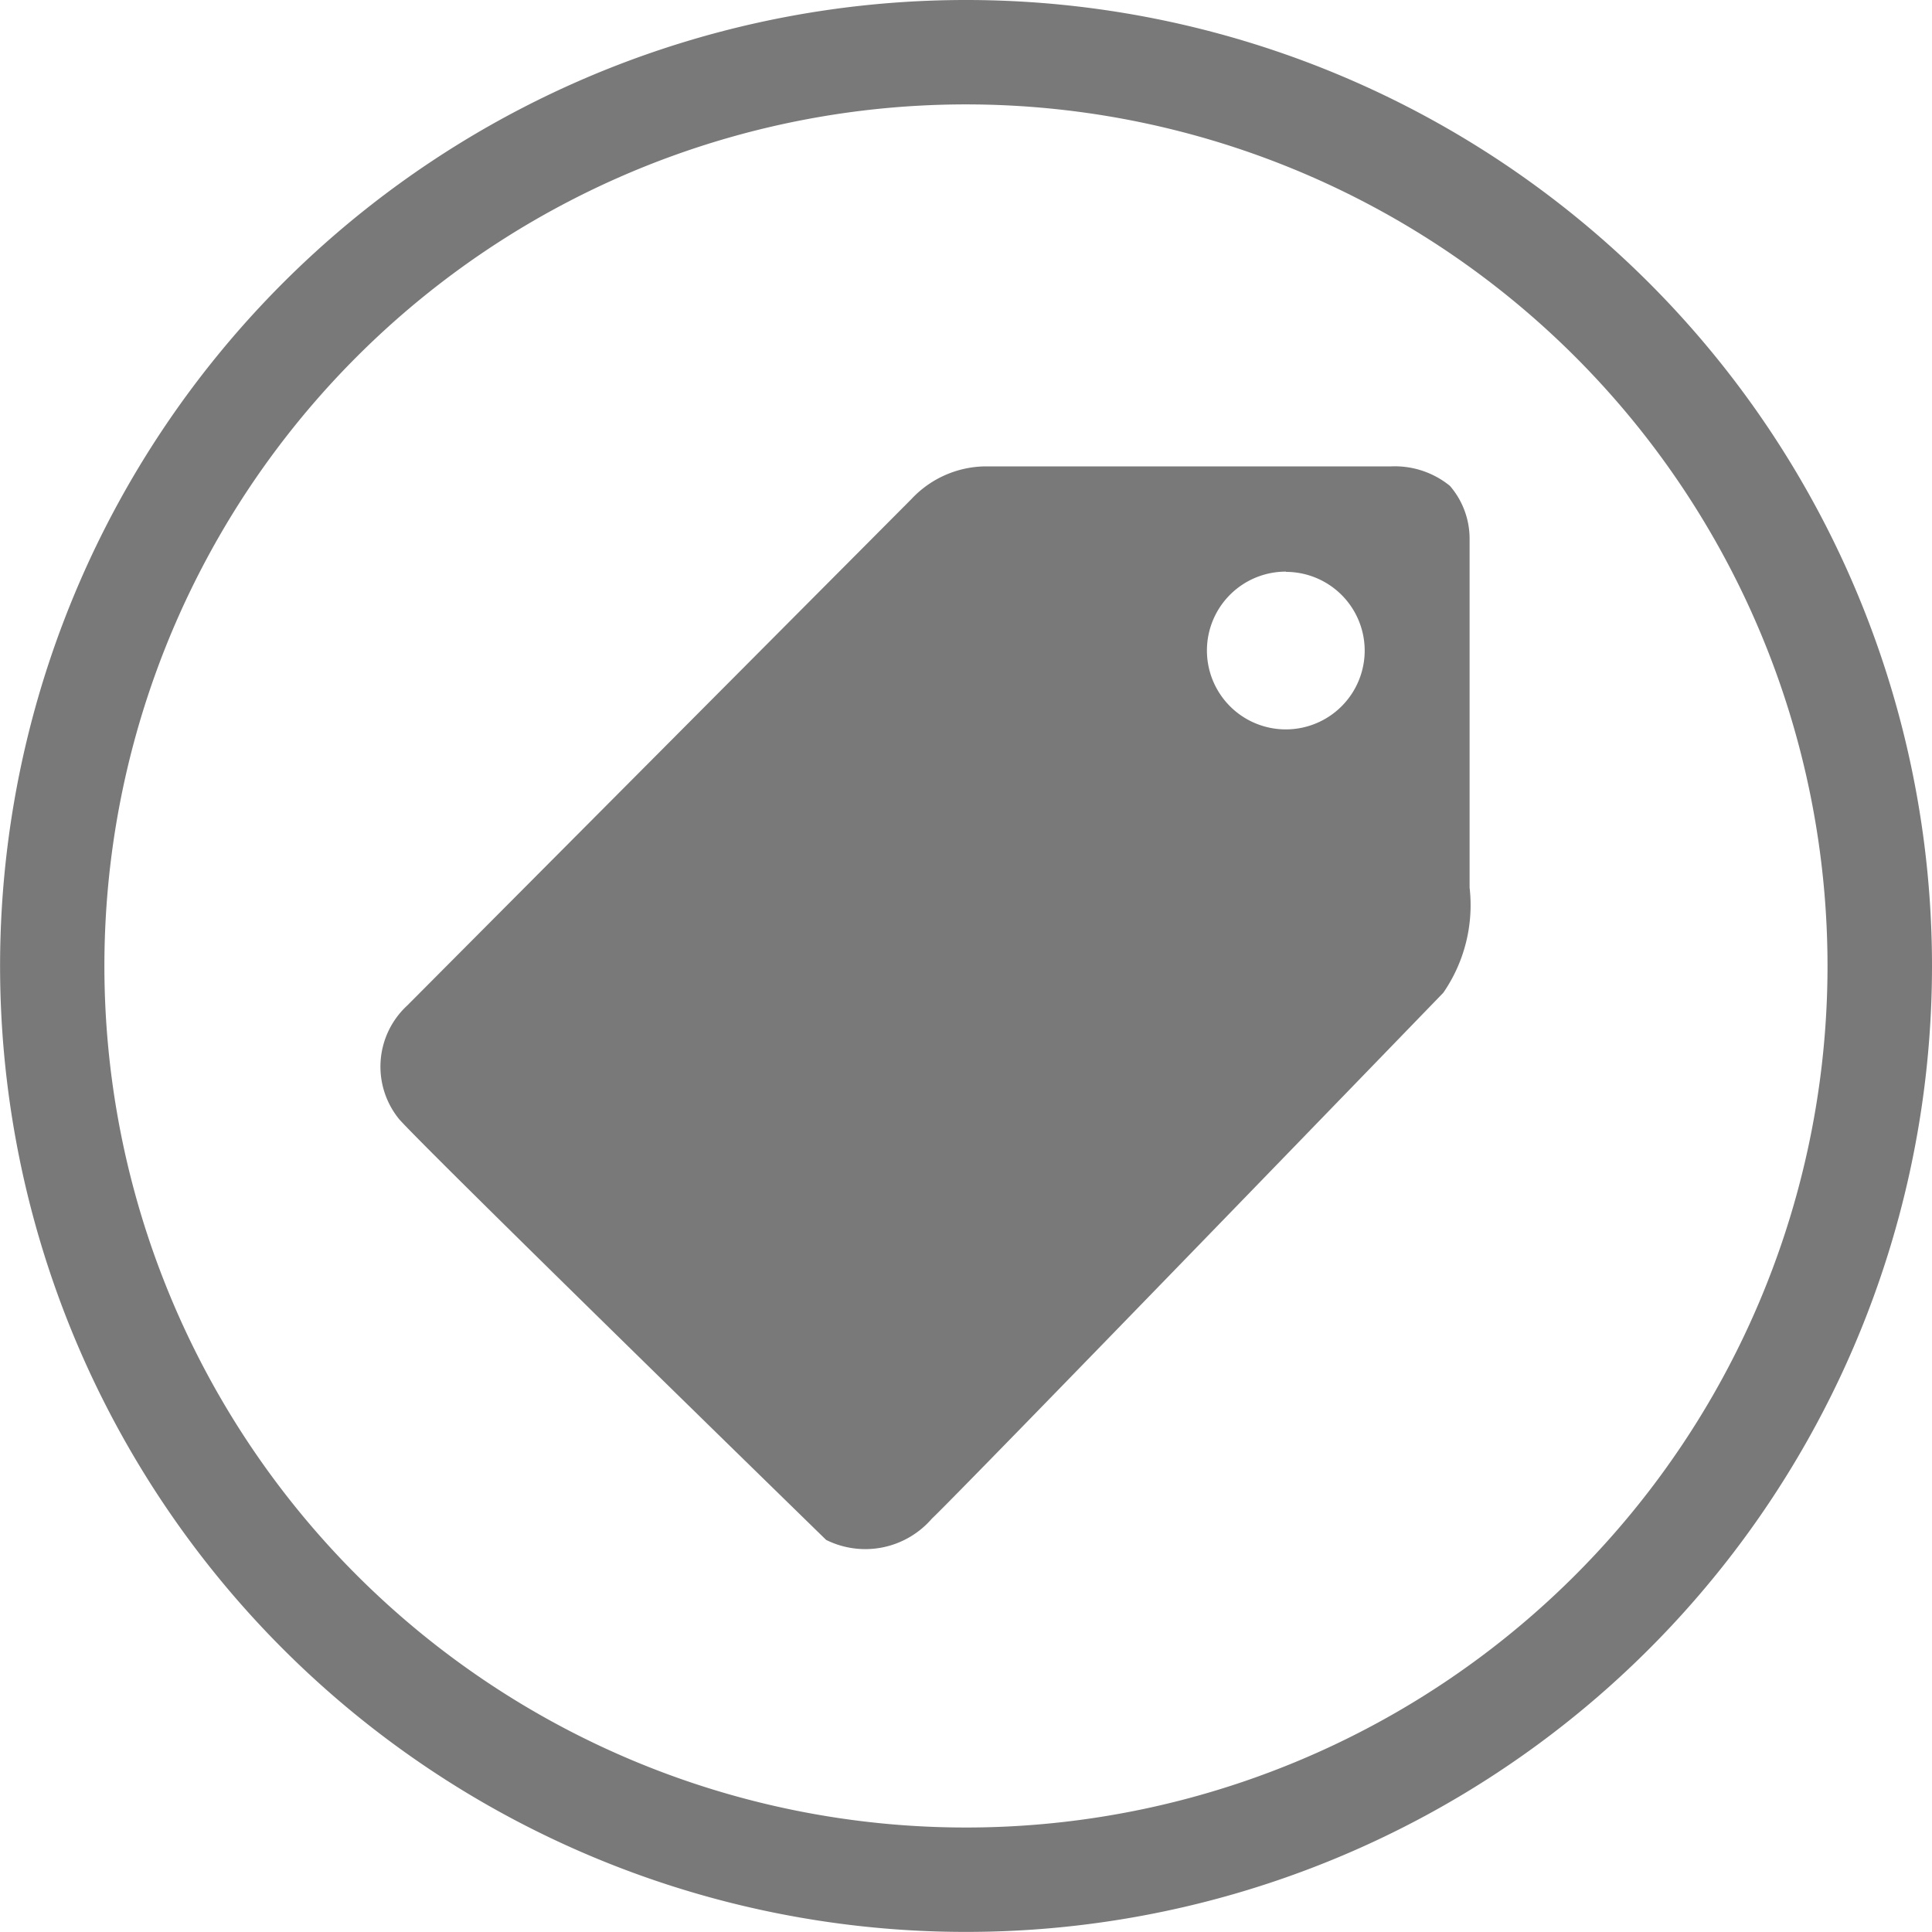
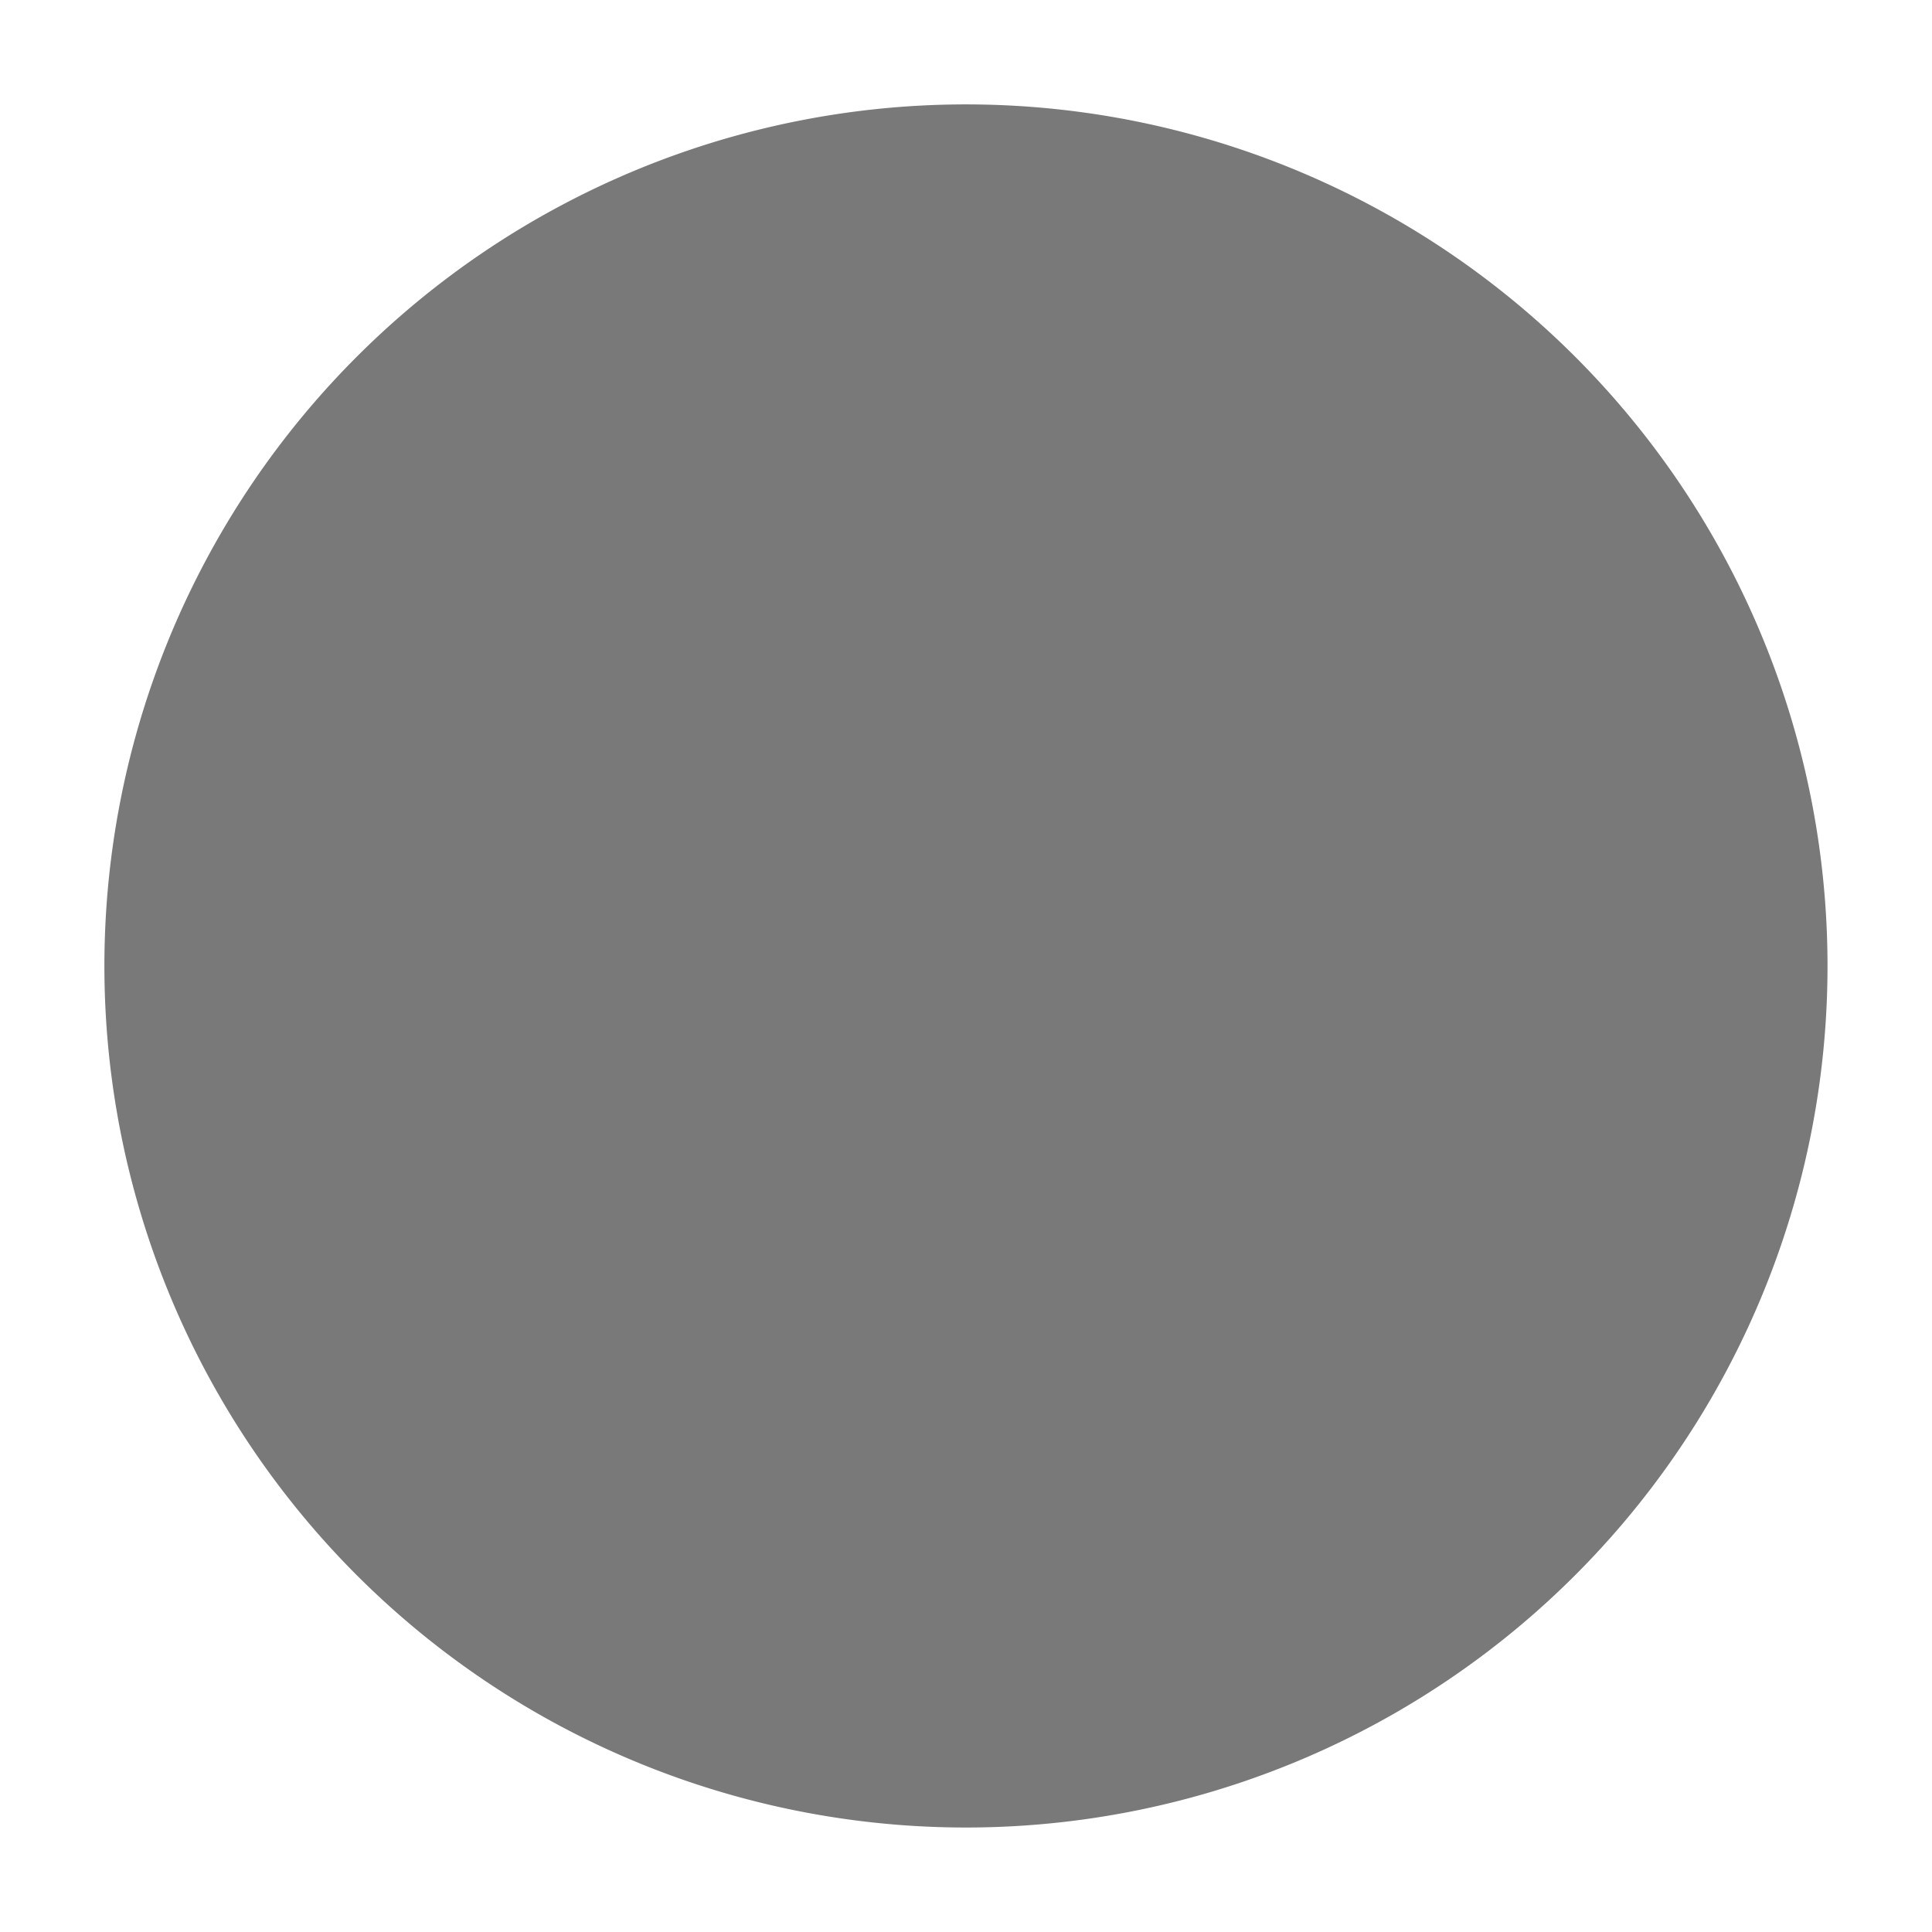
<svg xmlns="http://www.w3.org/2000/svg" width="23.243" height="23.243" viewBox="0 0 23.243 23.243">
  <g transform="translate(-38.4 -38.4)">
-     <path d="M224.353,275a1,1,0,0,1,.093-1.37l6.068-6.095a1.236,1.236,0,0,1,.875-.392c.145,0,.631,0,.631,0h4.261a1.05,1.05,0,0,1,.71.234.972.972,0,0,1,.237.632v4.2a1.857,1.857,0,0,1-.316,1.266s-5.8,5.995-6.154,6.328a1.058,1.058,0,0,1-1.271.255S224.741,275.431,224.353,275Zm10.666-6.591a.949.949,0,1,0,.947.949A.948.948,0,0,0,235.019,268.412Z" transform="translate(-181.148 -223.132)" fill="#797979" />
-     <path d="M50.021,38.4A11.621,11.621,0,1,0,61.643,50.021,11.621,11.621,0,0,0,50.021,38.4Zm0,21.986A10.365,10.365,0,1,1,60.386,50.021,10.365,10.365,0,0,1,50.021,60.386Z" fill="#797979" />
+     <path d="M50.021,38.4Zm0,21.986A10.365,10.365,0,1,1,60.386,50.021,10.365,10.365,0,0,1,50.021,60.386Z" fill="#797979" />
  </g>
</svg>